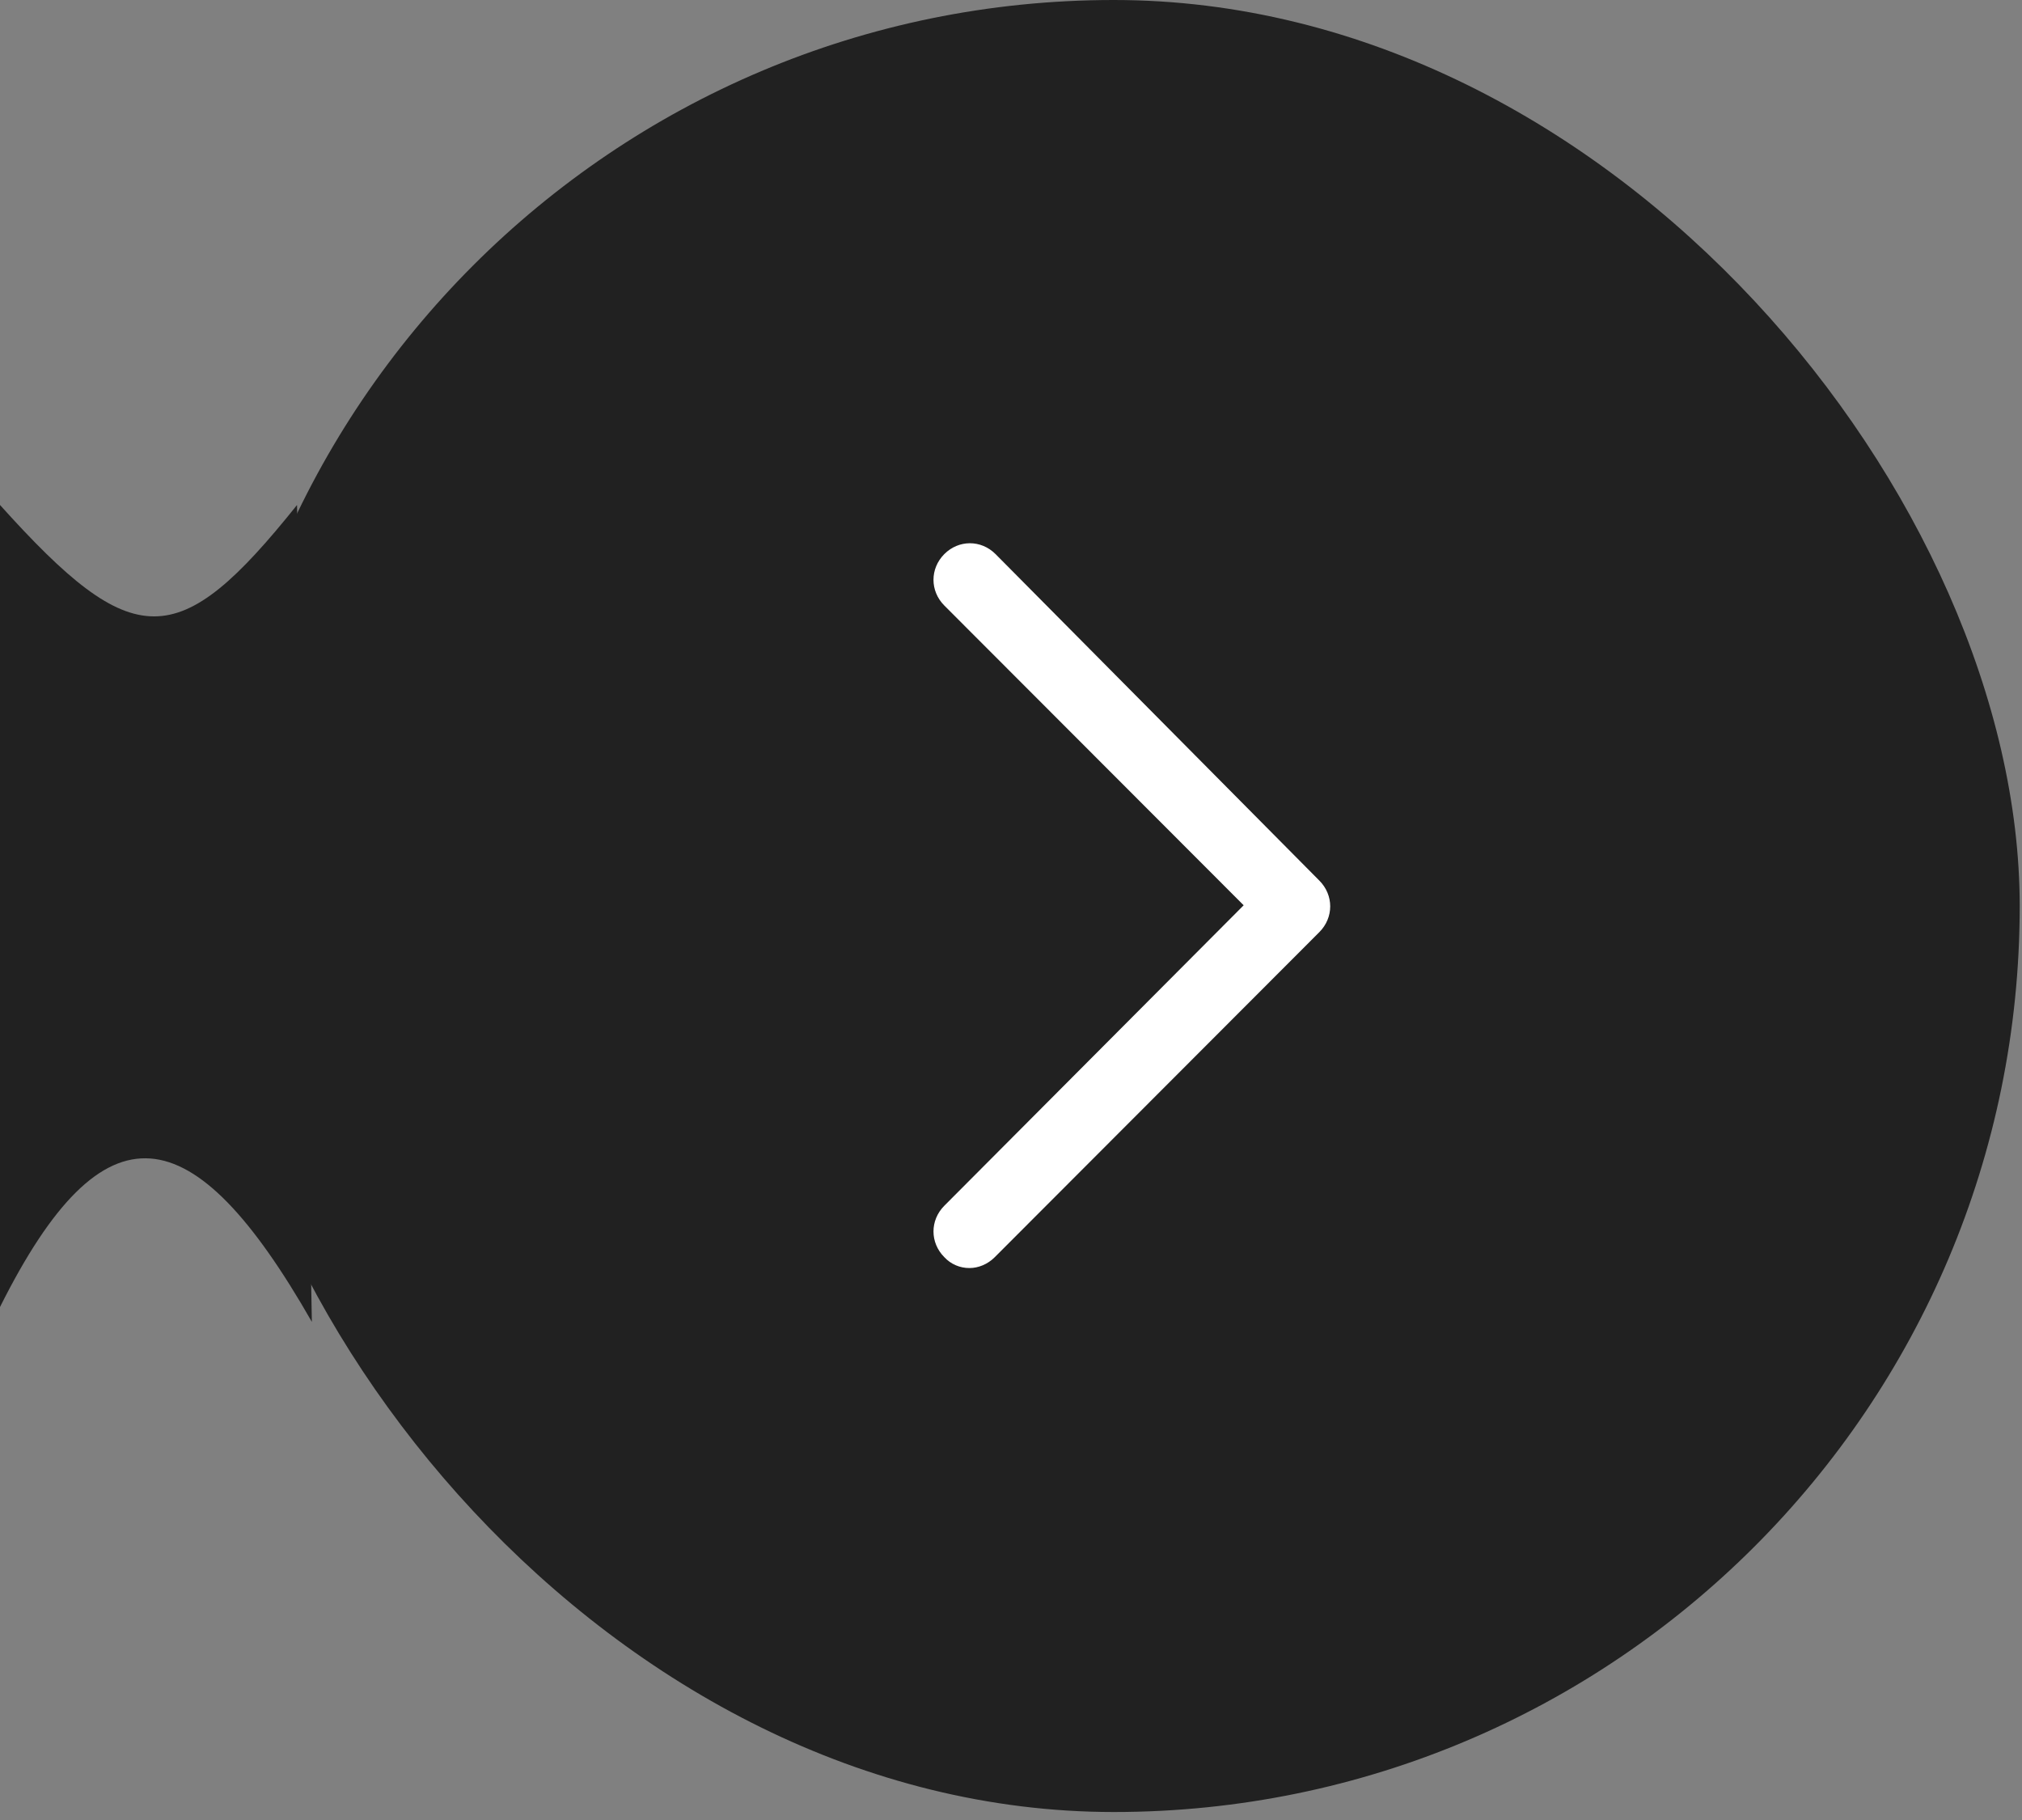
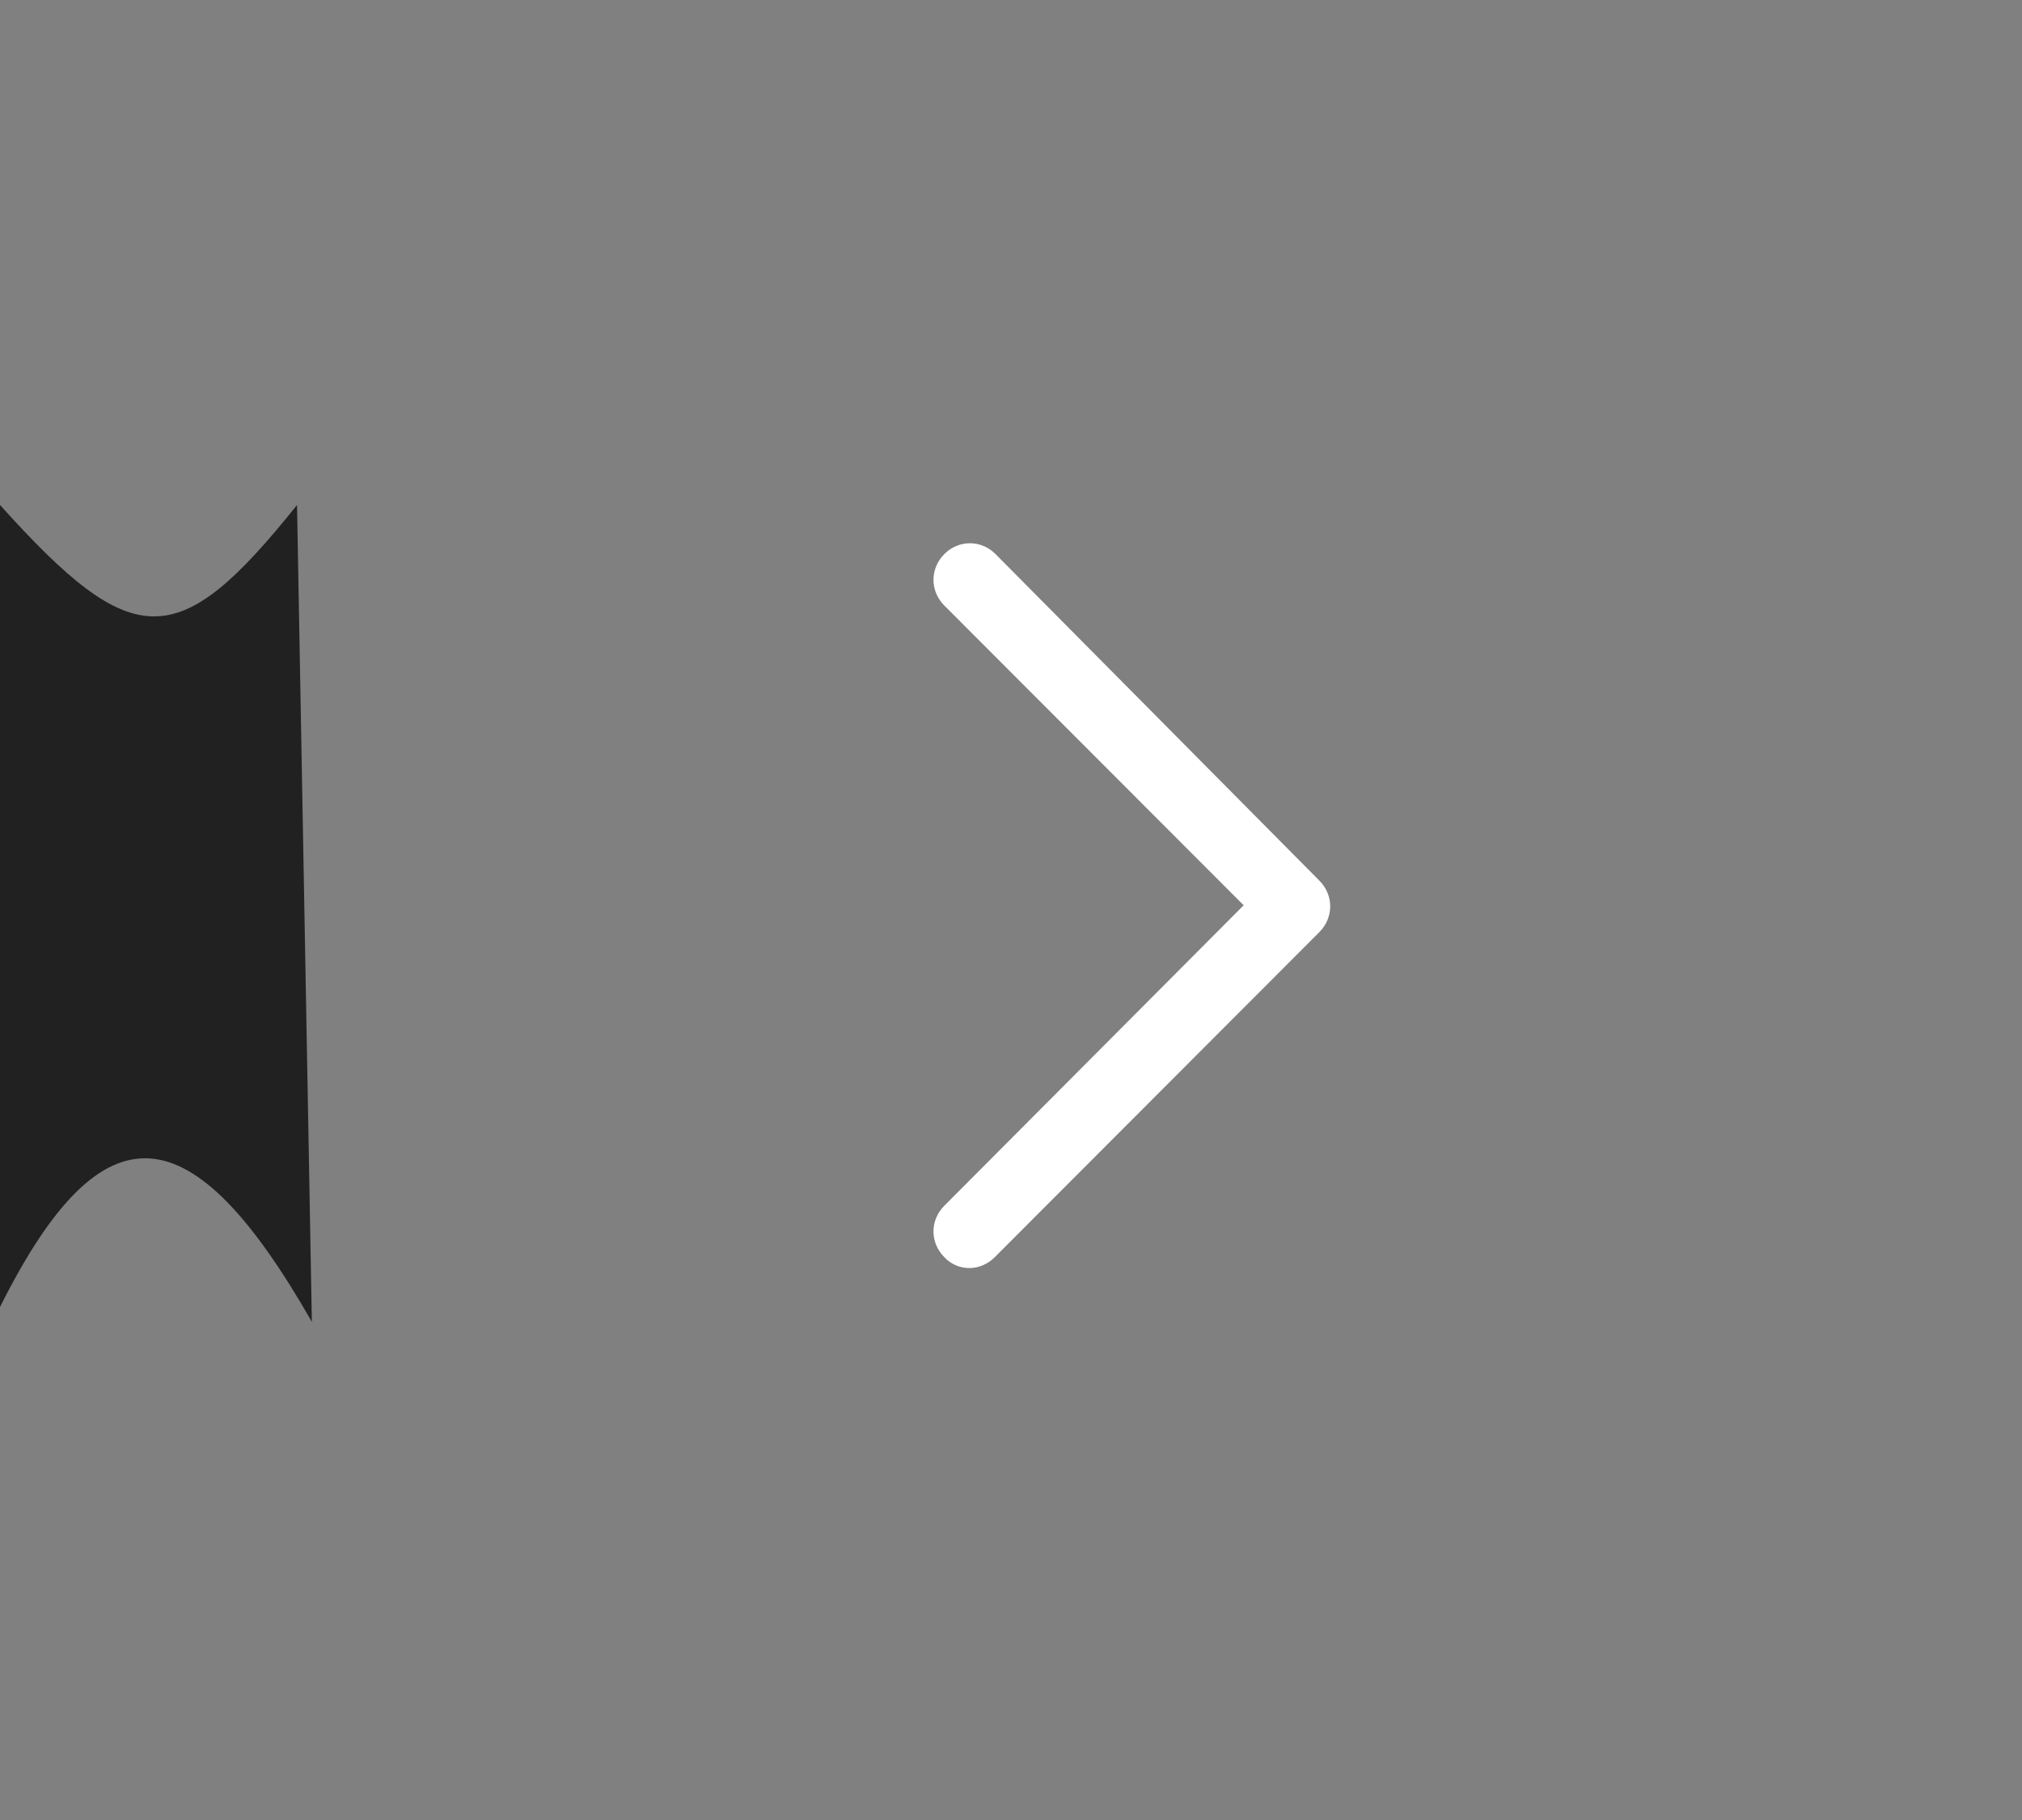
<svg xmlns="http://www.w3.org/2000/svg" width="60" height="54" viewBox="0 0 60 54" fill="none">
  <rect x="0" y="0" width="60" height="54" fill="#808080" stroke="none" />
-   <rect x="6.169" width="53.763" height="53.763" rx="26.881" fill="#212121" />
  <path d="M28.77 37.623C28.63 37.624 28.491 37.597 28.362 37.541C28.233 37.486 28.117 37.404 28.021 37.3C27.593 36.871 27.593 36.205 28.021 35.775L36.904 26.86L28.021 17.966C27.593 17.536 27.593 16.87 28.021 16.44C28.449 16.011 29.113 16.011 29.541 16.44L39.151 26.129C39.579 26.559 39.579 27.225 39.151 27.655L29.519 37.3C29.305 37.515 29.027 37.623 28.77 37.623Z" fill="white" />
  <path d="M0 14.983C3.966 19.39 5.288 19.39 8.814 14.983L9.254 39.22C5.729 33.051 3.085 32.61 0 38.78V14.983Z" fill="#212121" />
</svg>